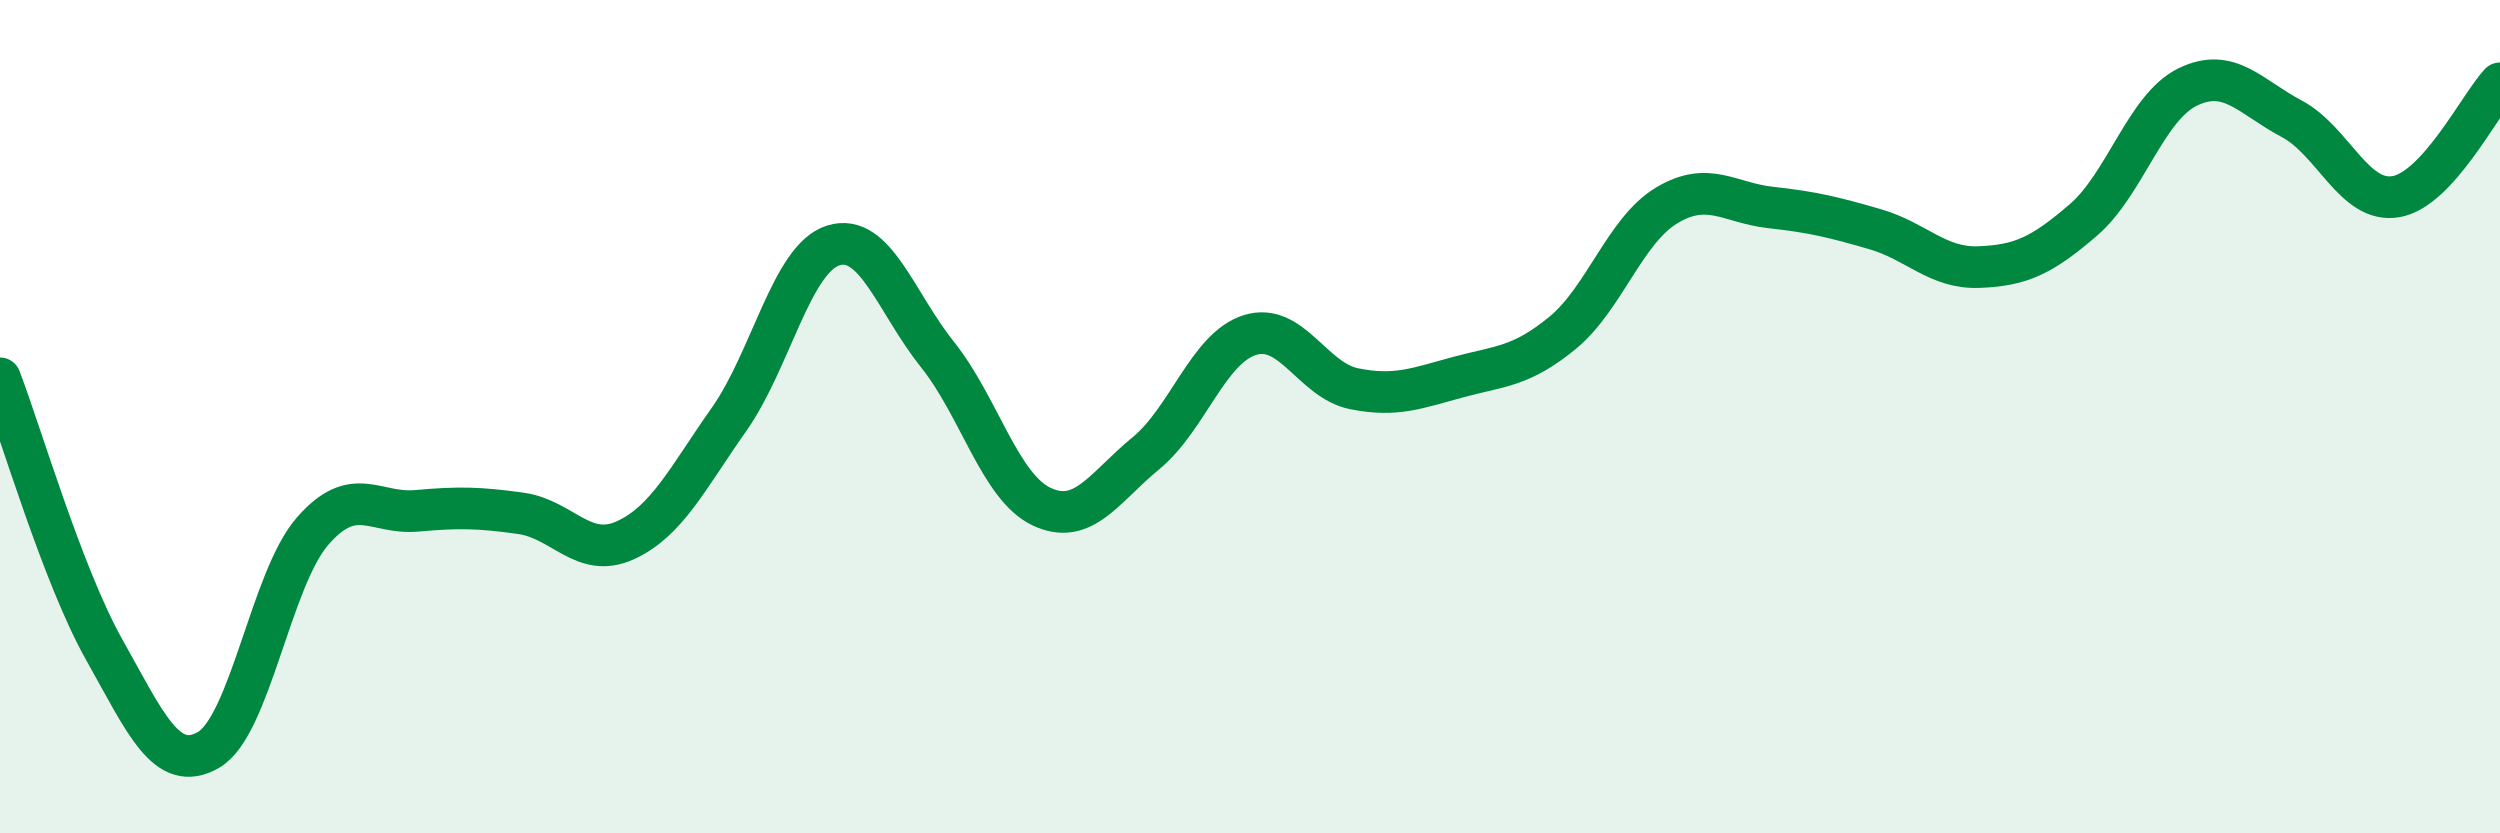
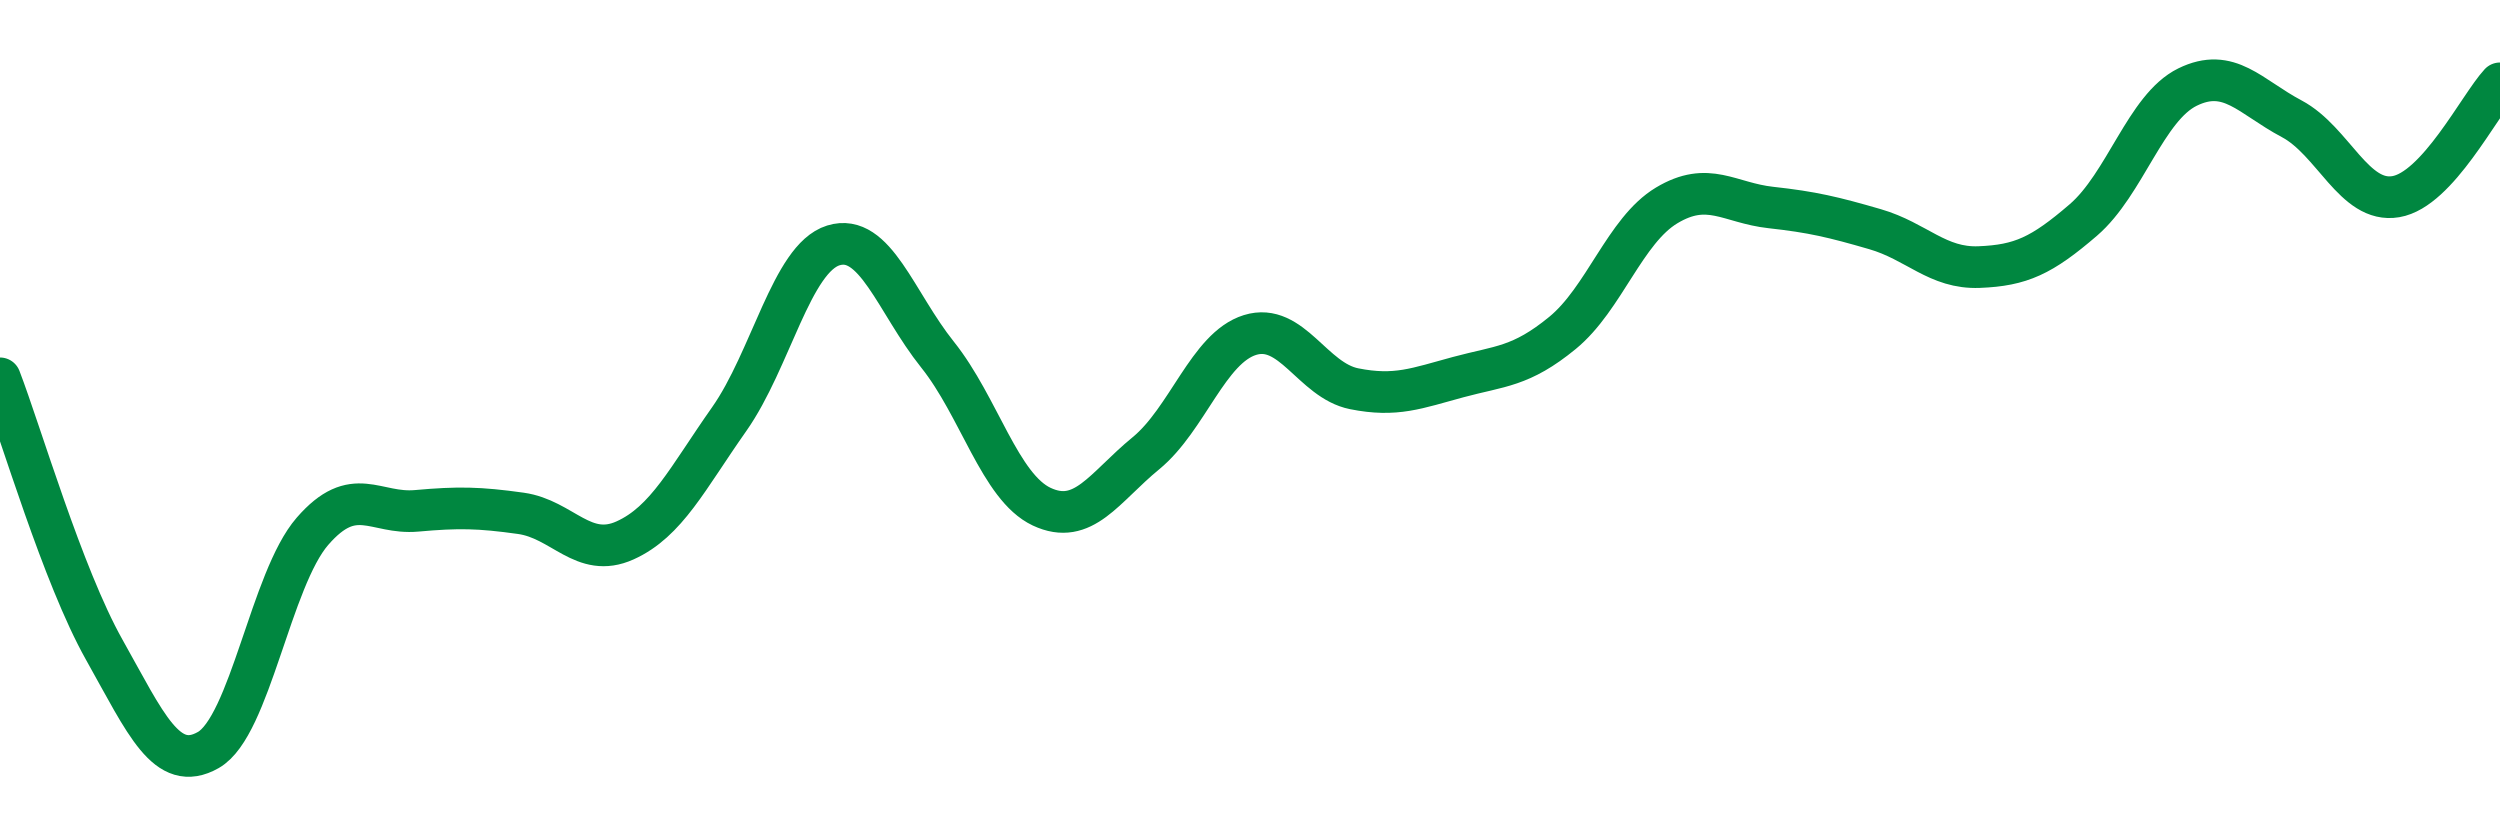
<svg xmlns="http://www.w3.org/2000/svg" width="60" height="20" viewBox="0 0 60 20">
-   <path d="M 0,9.08 C 0.5,10.38 1.5,13.81 2.5,15.59 C 3.5,17.37 4,18.57 5,18 C 6,17.43 6.5,13.9 7.5,12.75 C 8.5,11.6 9,12.35 10,12.26 C 11,12.17 11.5,12.18 12.5,12.32 C 13.5,12.46 14,13.42 15,12.97 C 16,12.52 16.5,11.48 17.5,10.06 C 18.5,8.64 19,6.2 20,5.89 C 21,5.58 21.5,7.26 22.5,8.51 C 23.5,9.76 24,11.69 25,12.16 C 26,12.63 26.5,11.7 27.5,10.88 C 28.5,10.06 29,8.35 30,8.04 C 31,7.73 31.5,9.13 32.5,9.33 C 33.5,9.53 34,9.32 35,9.05 C 36,8.78 36.5,8.81 37.5,7.99 C 38.5,7.17 39,5.53 40,4.93 C 41,4.33 41.5,4.87 42.5,4.98 C 43.5,5.09 44,5.21 45,5.5 C 46,5.79 46.5,6.45 47.5,6.41 C 48.5,6.37 49,6.14 50,5.28 C 51,4.42 51.5,2.58 52.5,2.09 C 53.5,1.6 54,2.32 55,2.85 C 56,3.38 56.5,4.89 57.5,4.72 C 58.5,4.55 59.5,2.54 60,2L60 20L0 20Z" fill="#008740" opacity="0.1" stroke-linecap="round" stroke-linejoin="round" />
  <path d="M 0,9.08 C 0.5,10.38 1.5,13.81 2.5,15.59 C 3.5,17.37 4,18.57 5,18 C 6,17.43 6.5,13.9 7.5,12.75 C 8.5,11.6 9,12.35 10,12.26 C 11,12.17 11.5,12.18 12.5,12.32 C 13.5,12.46 14,13.42 15,12.97 C 16,12.52 16.5,11.48 17.5,10.06 C 18.5,8.64 19,6.2 20,5.89 C 21,5.58 21.5,7.26 22.5,8.51 C 23.5,9.76 24,11.69 25,12.16 C 26,12.63 26.5,11.7 27.5,10.88 C 28.5,10.06 29,8.35 30,8.04 C 31,7.73 31.5,9.13 32.5,9.33 C 33.5,9.53 34,9.32 35,9.05 C 36,8.78 36.5,8.81 37.5,7.99 C 38.5,7.17 39,5.53 40,4.93 C 41,4.33 41.5,4.87 42.5,4.98 C 43.5,5.09 44,5.21 45,5.5 C 46,5.79 46.5,6.45 47.5,6.41 C 48.5,6.37 49,6.14 50,5.28 C 51,4.42 51.5,2.58 52.5,2.09 C 53.5,1.6 54,2.32 55,2.85 C 56,3.38 56.5,4.89 57.5,4.72 C 58.5,4.55 59.5,2.54 60,2" stroke="#008740" stroke-width="1" fill="none" stroke-linecap="round" stroke-linejoin="round" />
</svg>